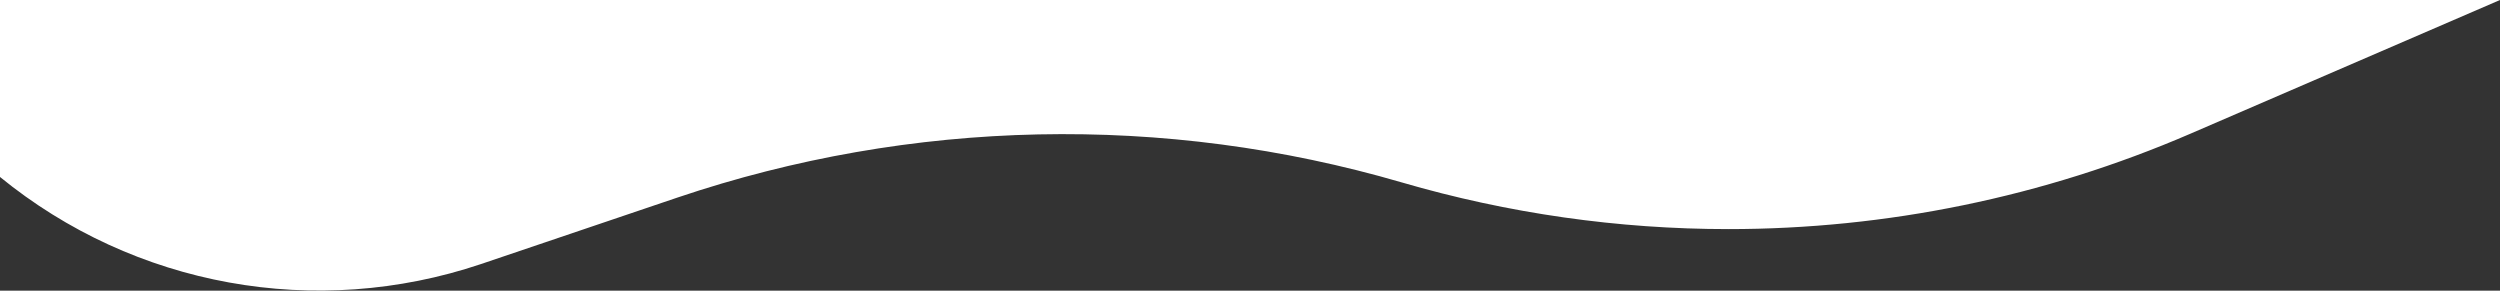
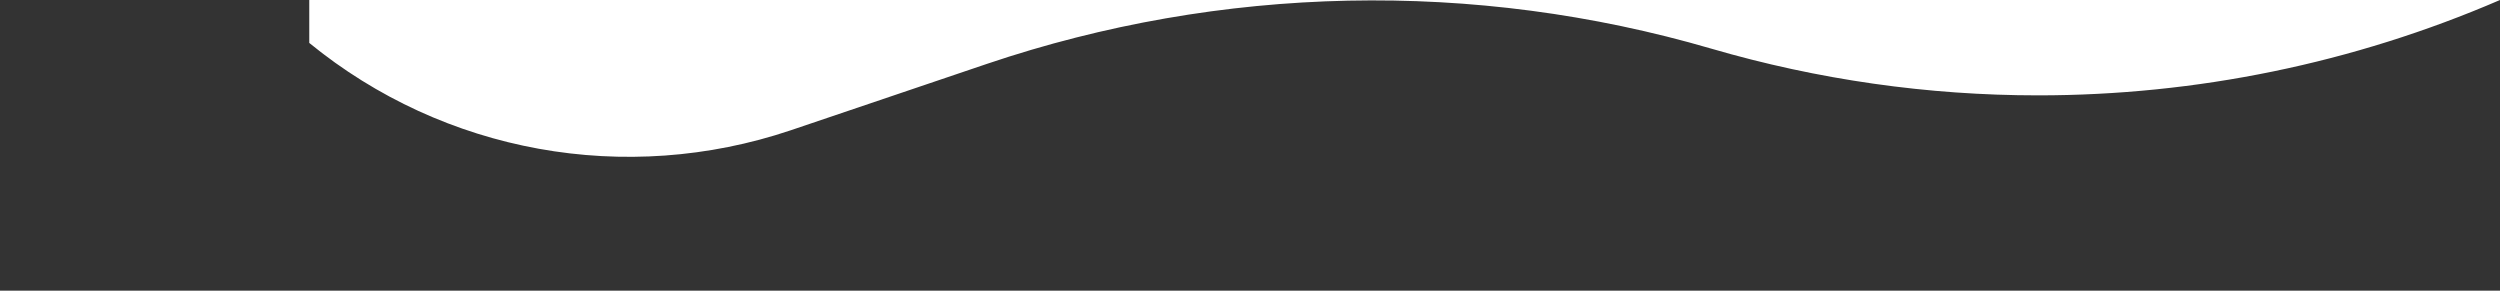
<svg xmlns="http://www.w3.org/2000/svg" version="1.1" id="Layer_1" x="0px" y="0px" viewBox="0 0 658 76.5" style="enable-background:new 0 0 658 76.5;" xml:space="preserve">
  <rect x="0" y="0" width="658" height="76.5" fill="#333333" stroke="none" />
  <style type="text/css">
	.st0{fill:#FFFFFF;}
</style>
-   <path class="st0" d="M658,0l-81.5,35.2c-38.7,16.7-80.1,25.1-121.6,25.1c-28.9,0-57.9-4.1-86-12.3c-62.4-18.2-129-16.8-190.6,4  l-51.7,17.5c-43.4,14.6-91.2,6-126.7-23V0H658z" />
+   <path class="st0" d="M658,0c-38.7,16.7-80.1,25.1-121.6,25.1c-28.9,0-57.9-4.1-86-12.3c-62.4-18.2-129-16.8-190.6,4  l-51.7,17.5c-43.4,14.6-91.2,6-126.7-23V0H658z" />
</svg>